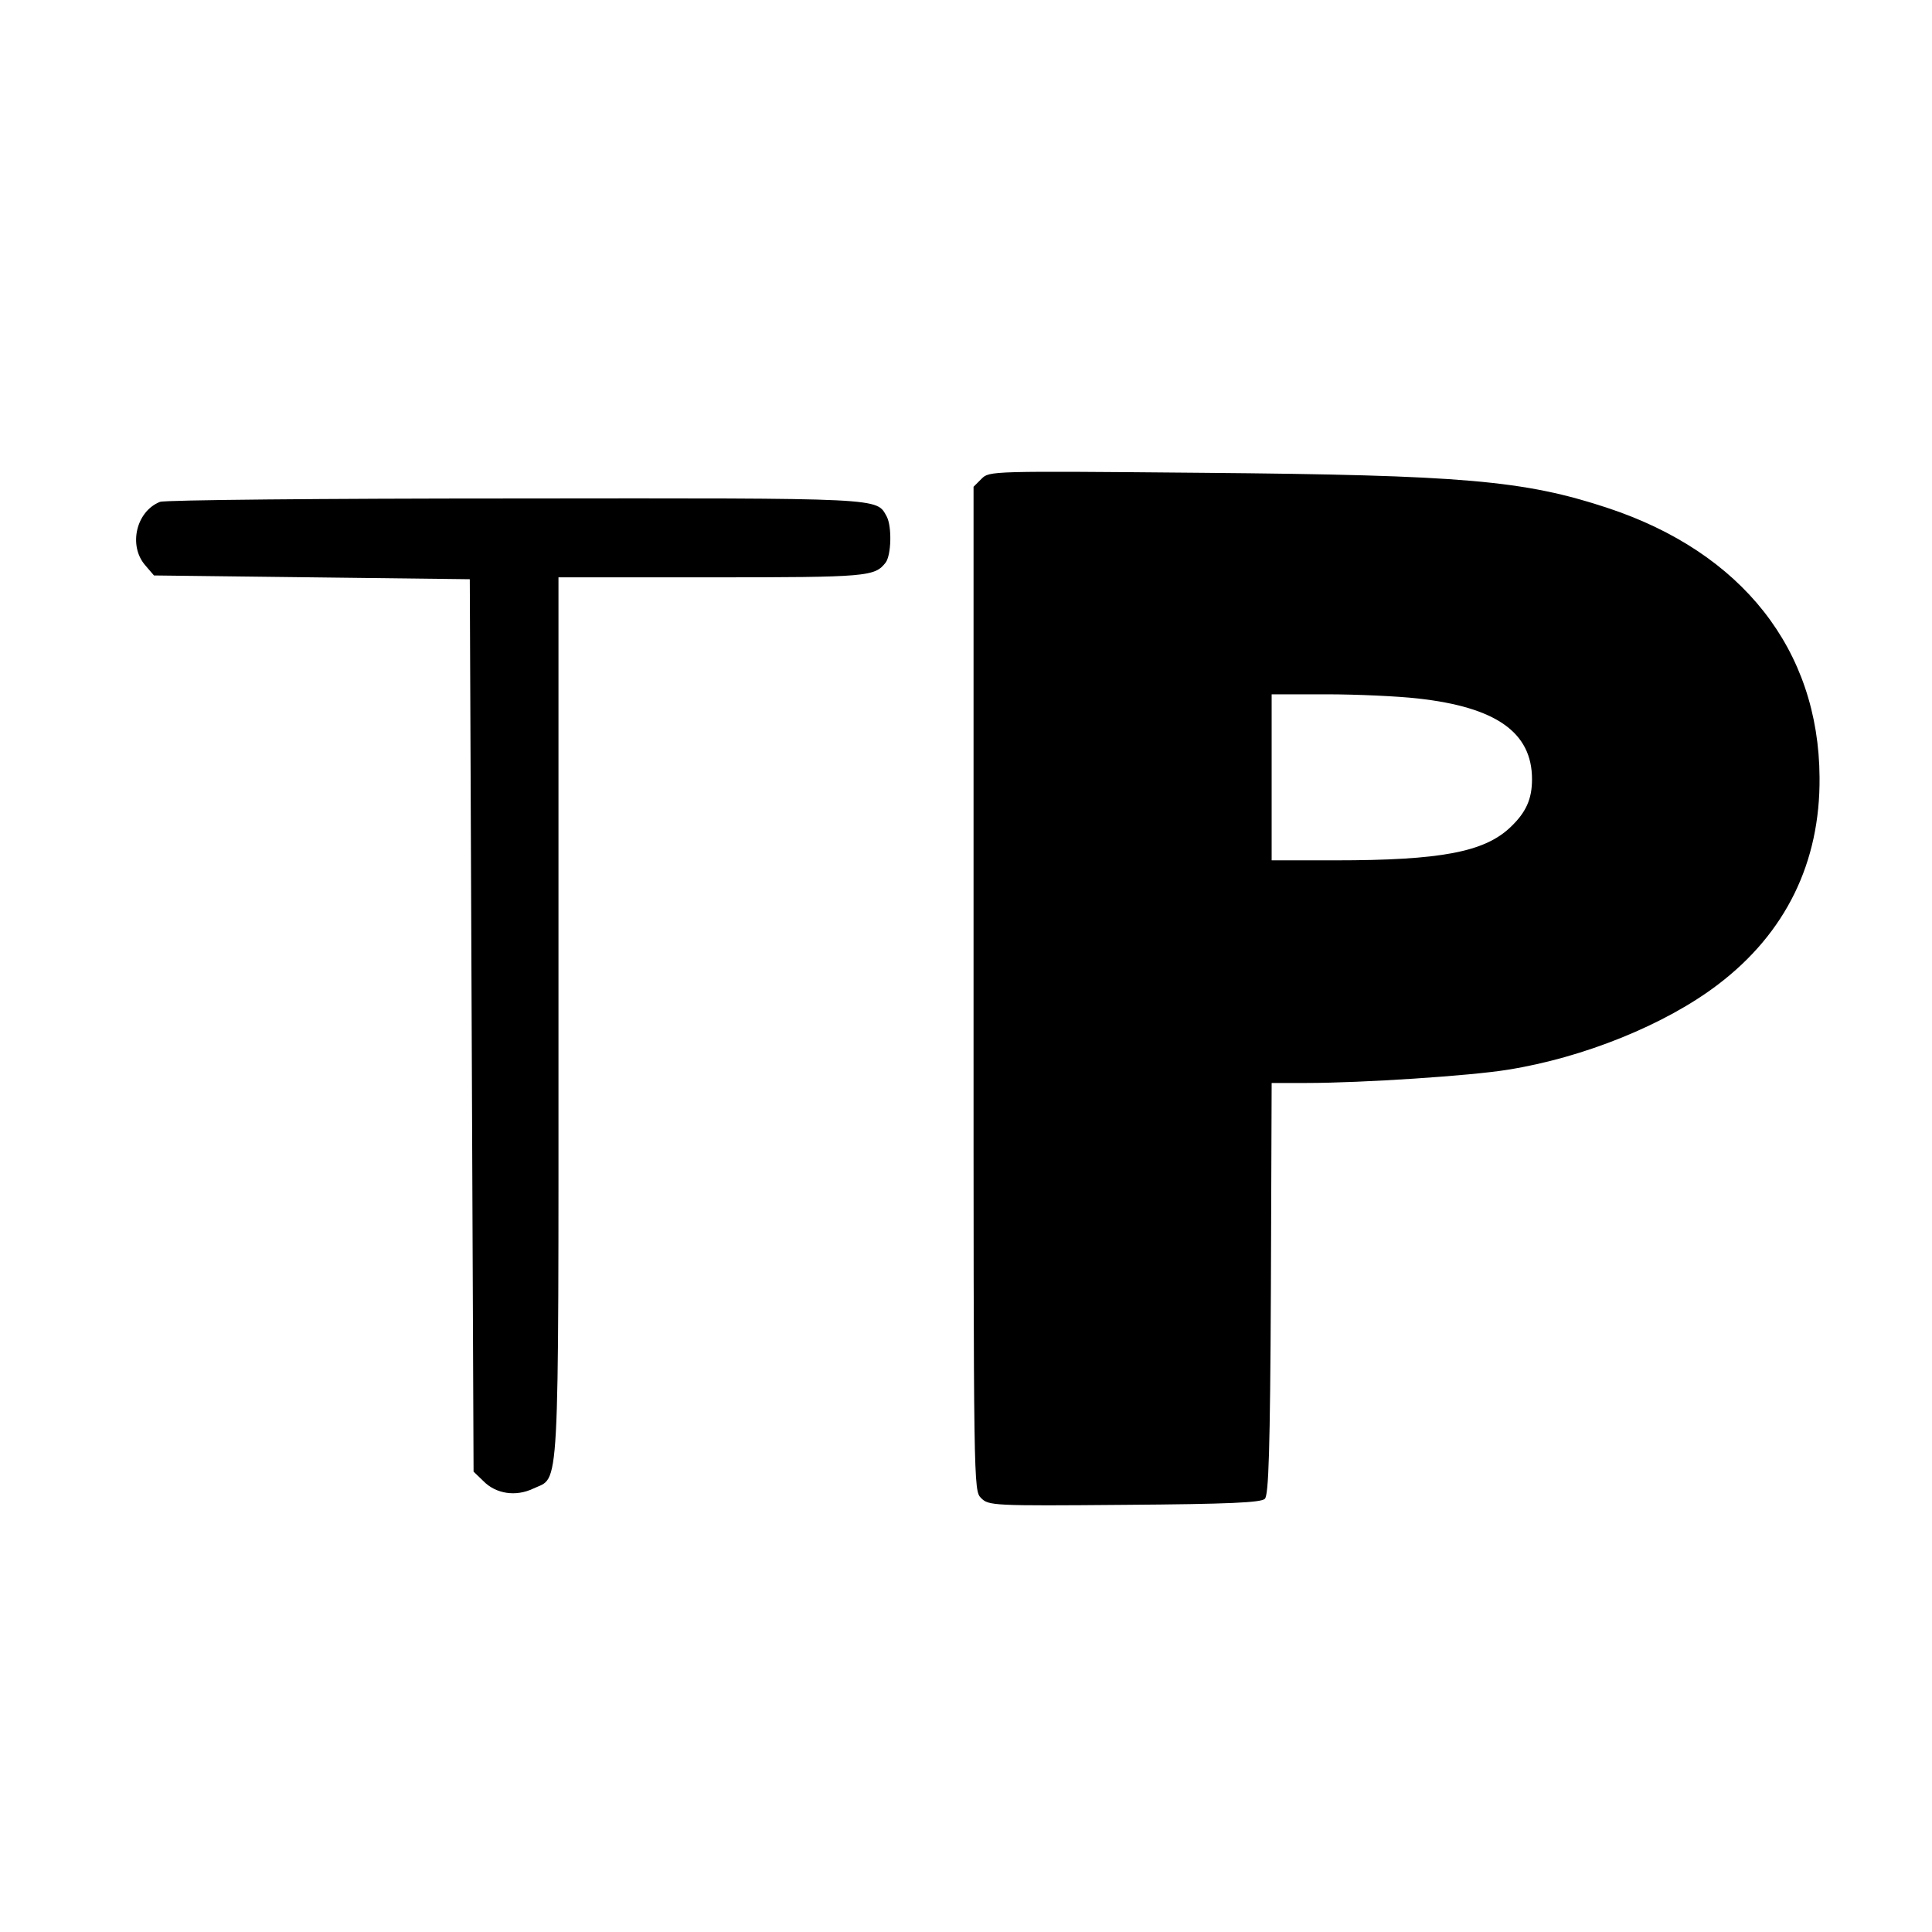
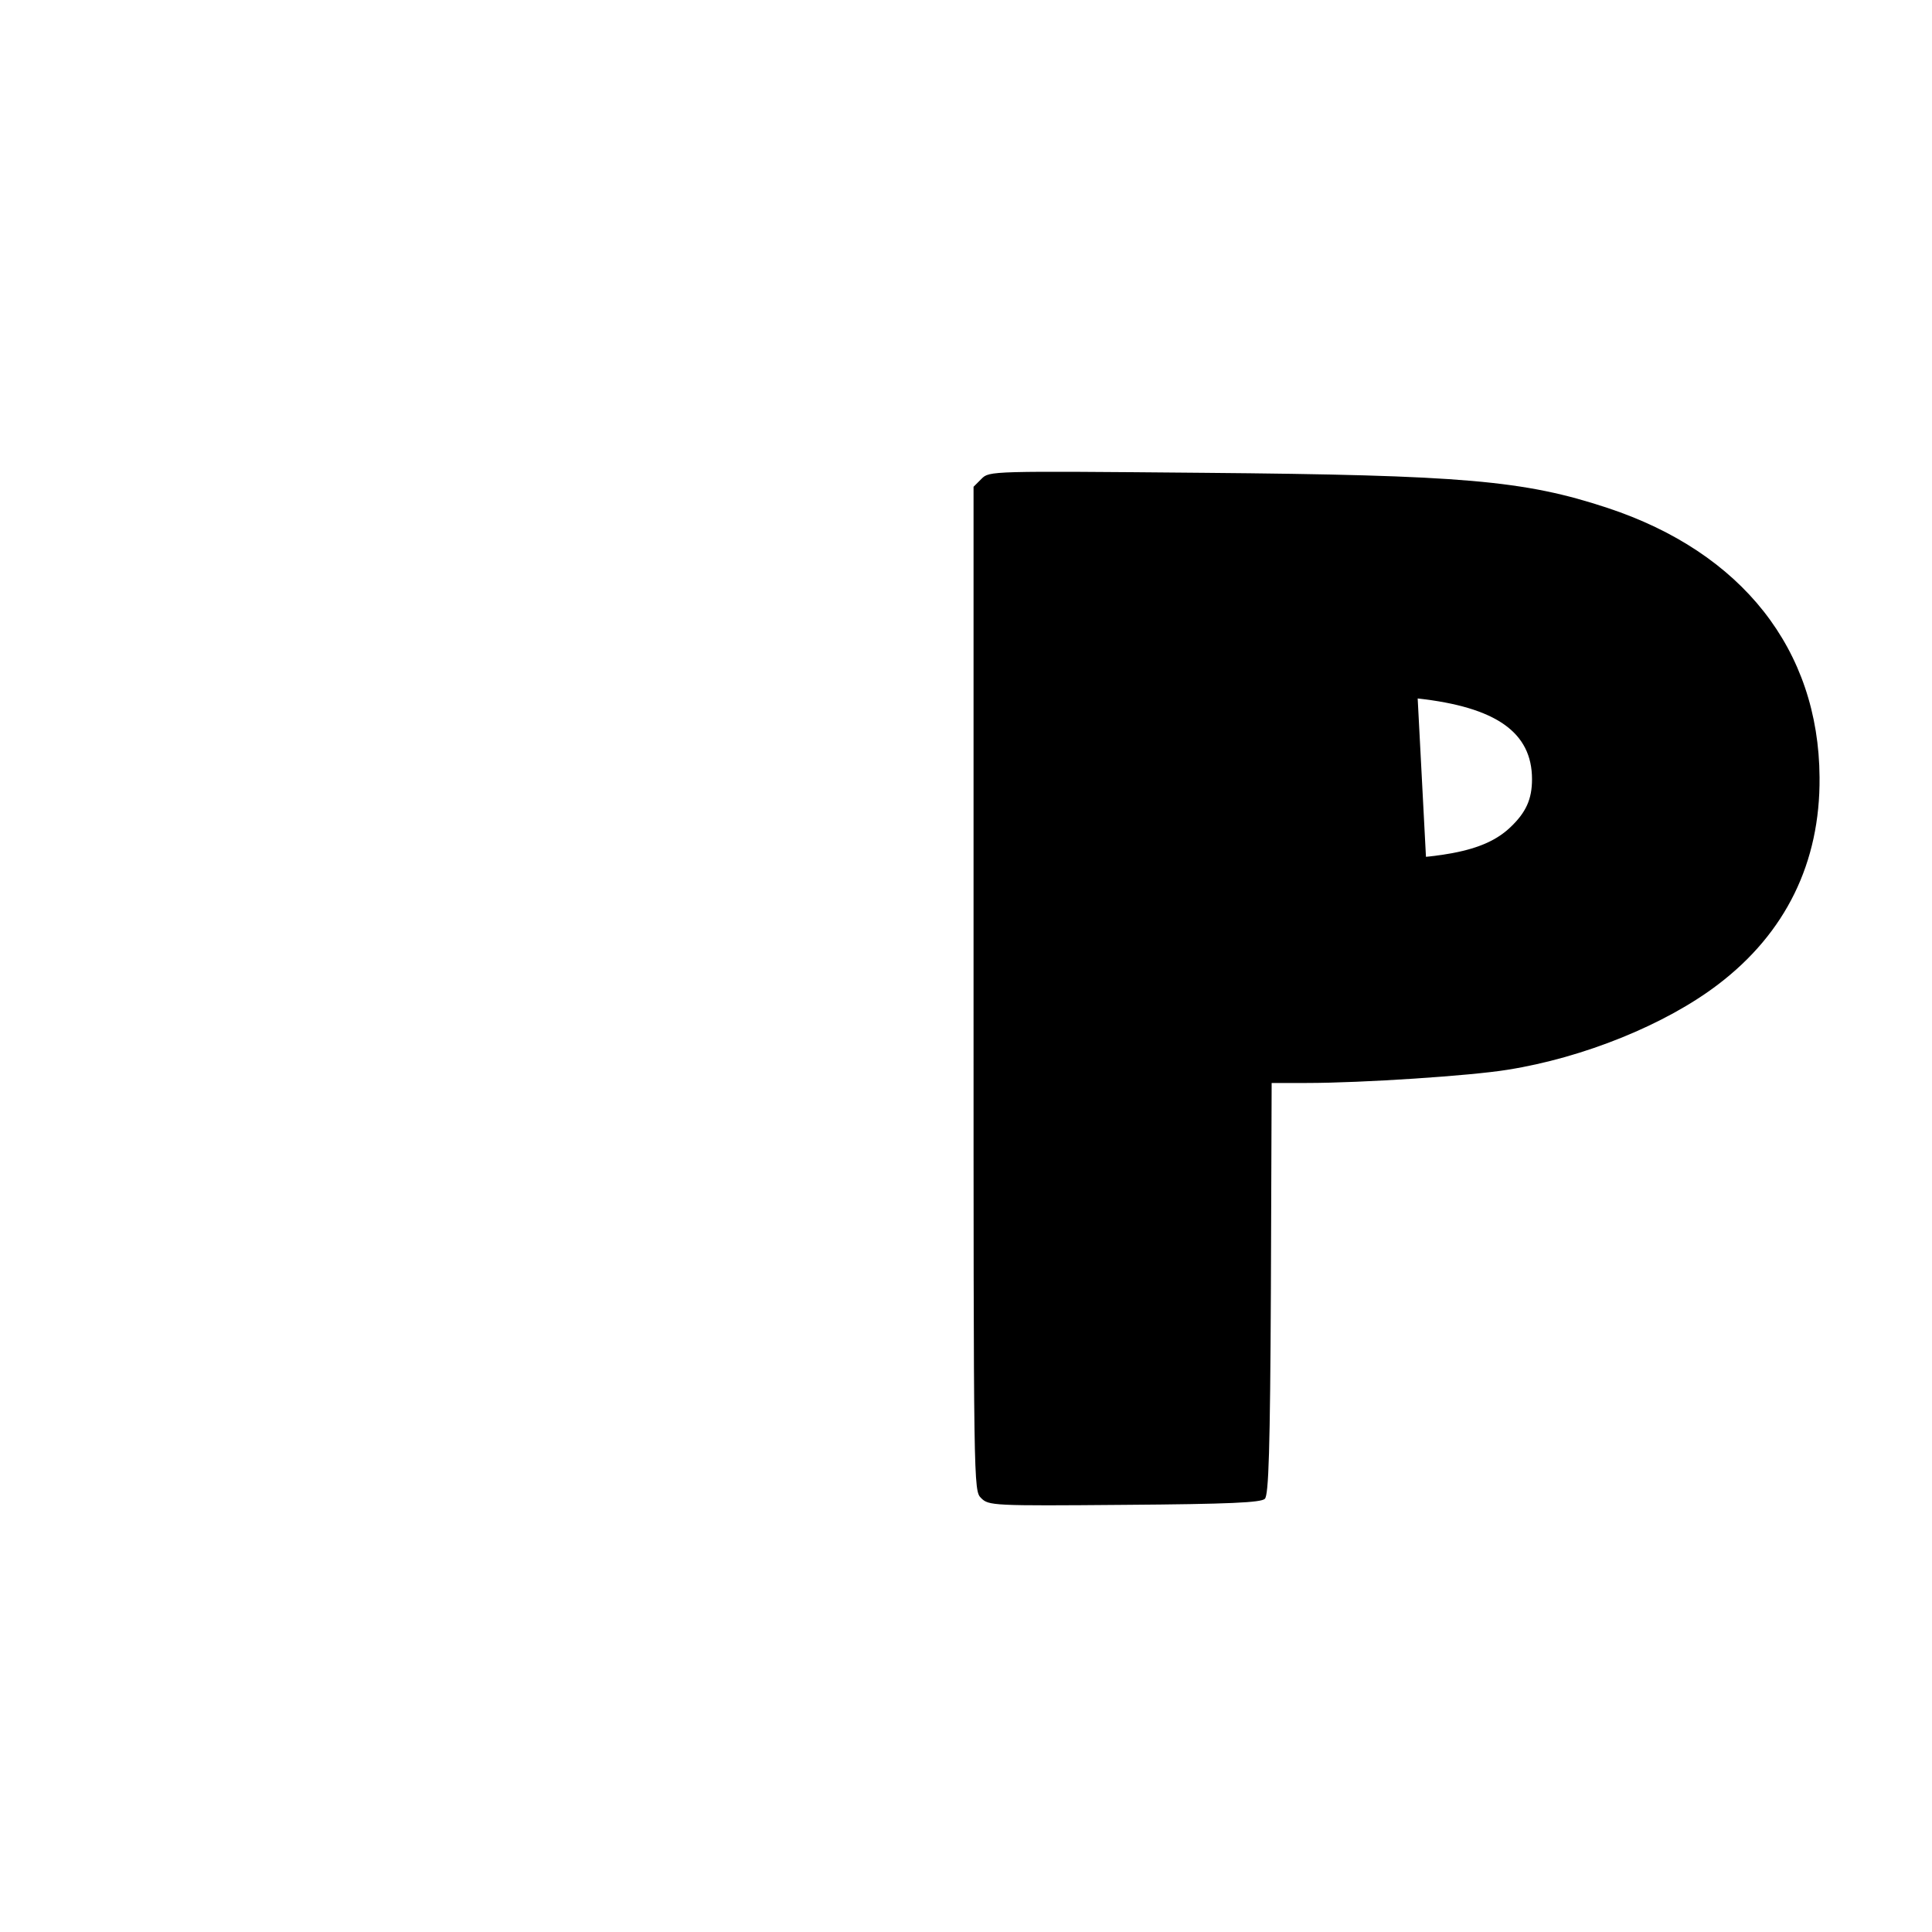
<svg xmlns="http://www.w3.org/2000/svg" version="1.0" width="512pt" height="512pt" viewBox="0 0 512 512" preserveAspectRatio="xMidYMid meet">
  <g transform="translate(0,512) scale(0.1,-0.1)" fill="#000000" stroke="none">
-     <path d="M2601 3851 l-21 -21 0 -1330 c0 -1324 0 -1330 20 -1350 20 -20 30 -21 380 -18 278 2 362 6 372 16 10 10 14 127 16 557 l2 545 93 0 c146 0 434 19 532 35 202 32 419 120 558 226 179 136 271 323 269 549 -2 338 -205 596 -562 714 -221 73 -383 87 -1071 93 -566 5 -567 5 -588 -16z m1156 -582 c208 -23 303 -90 303 -214 0 -53 -16 -88 -57 -127 -69 -66 -185 -88 -465 -88 l-168 0 0 220 0 220 145 0 c80 0 189 -5 242 -11z" />
-     <path d="M424 3790 c-63 -25 -84 -115 -40 -167 l24 -28 419 -5 418 -5 5 -1182 5 -1183 26 -25 c33 -34 86 -42 132 -20 71 34 67 -48 67 1249 l0 1166 406 0 c414 0 432 2 461 39 15 20 17 95 3 122 -28 50 0 49 -987 48 -505 0 -928 -4 -939 -9z" />
+     <path d="M2601 3851 l-21 -21 0 -1330 c0 -1324 0 -1330 20 -1350 20 -20 30 -21 380 -18 278 2 362 6 372 16 10 10 14 127 16 557 l2 545 93 0 c146 0 434 19 532 35 202 32 419 120 558 226 179 136 271 323 269 549 -2 338 -205 596 -562 714 -221 73 -383 87 -1071 93 -566 5 -567 5 -588 -16z m1156 -582 c208 -23 303 -90 303 -214 0 -53 -16 -88 -57 -127 -69 -66 -185 -88 -465 -88 c80 0 189 -5 242 -11z" />
  </g>
</svg>